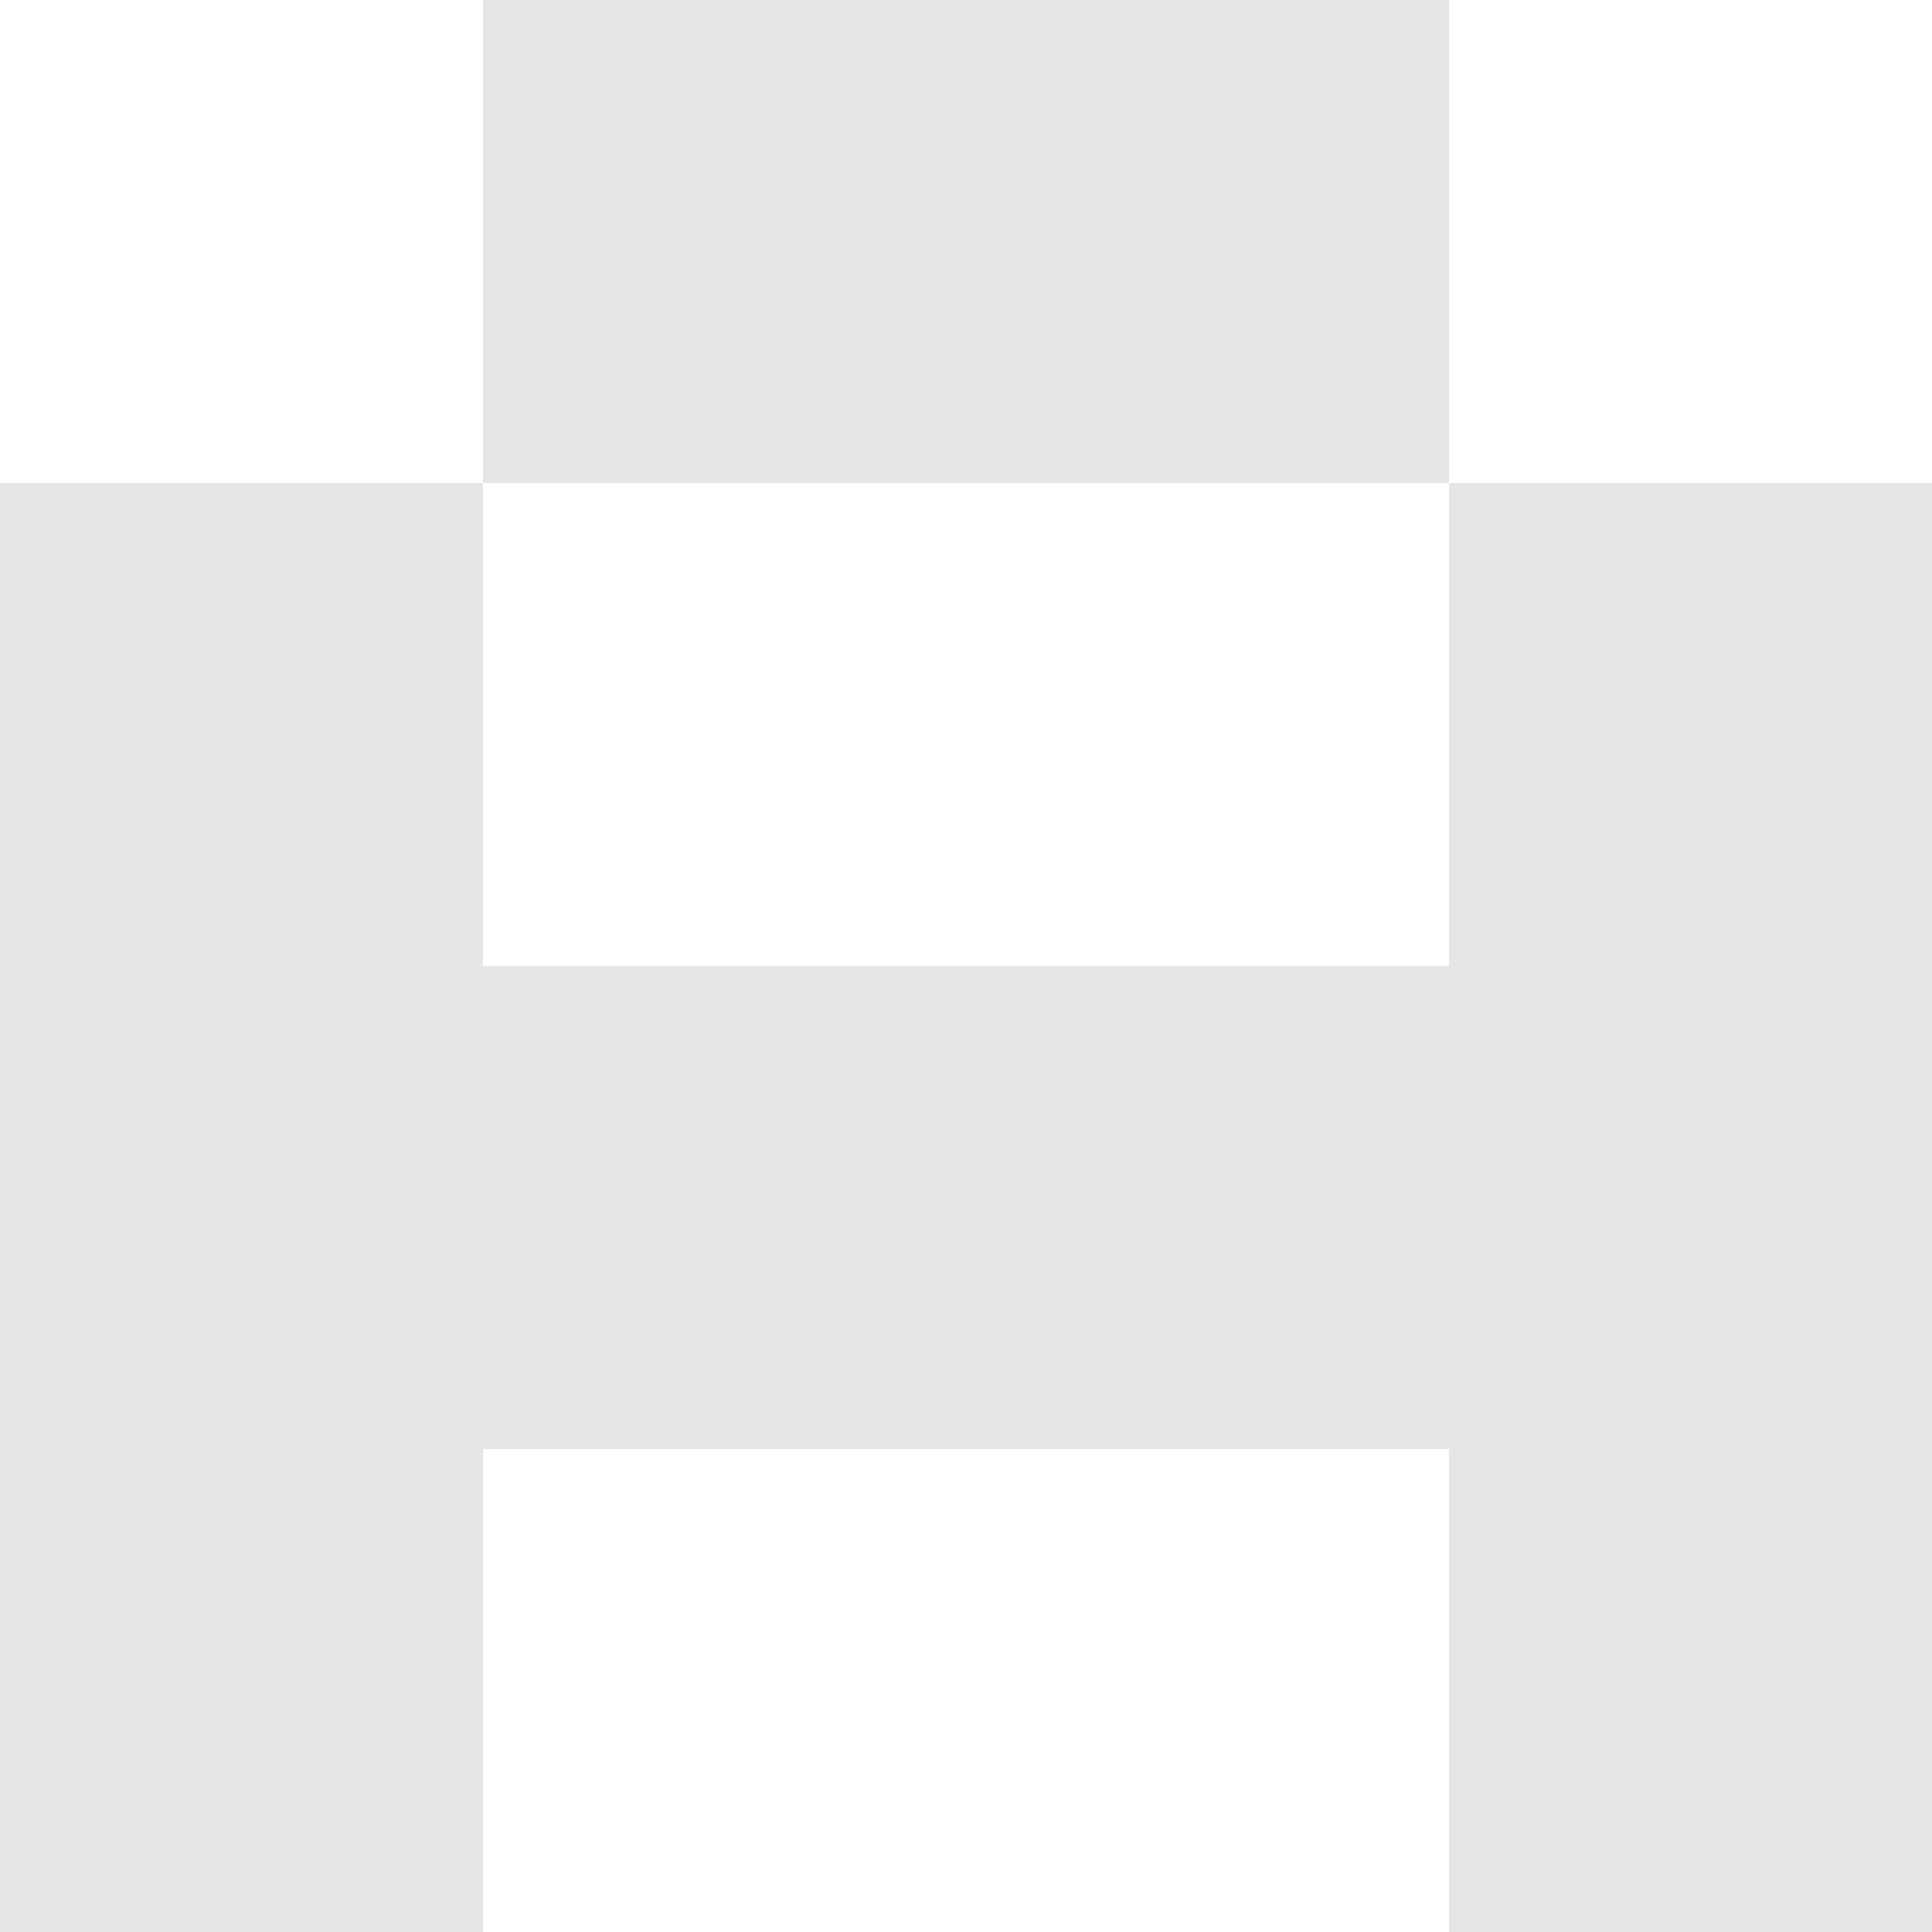
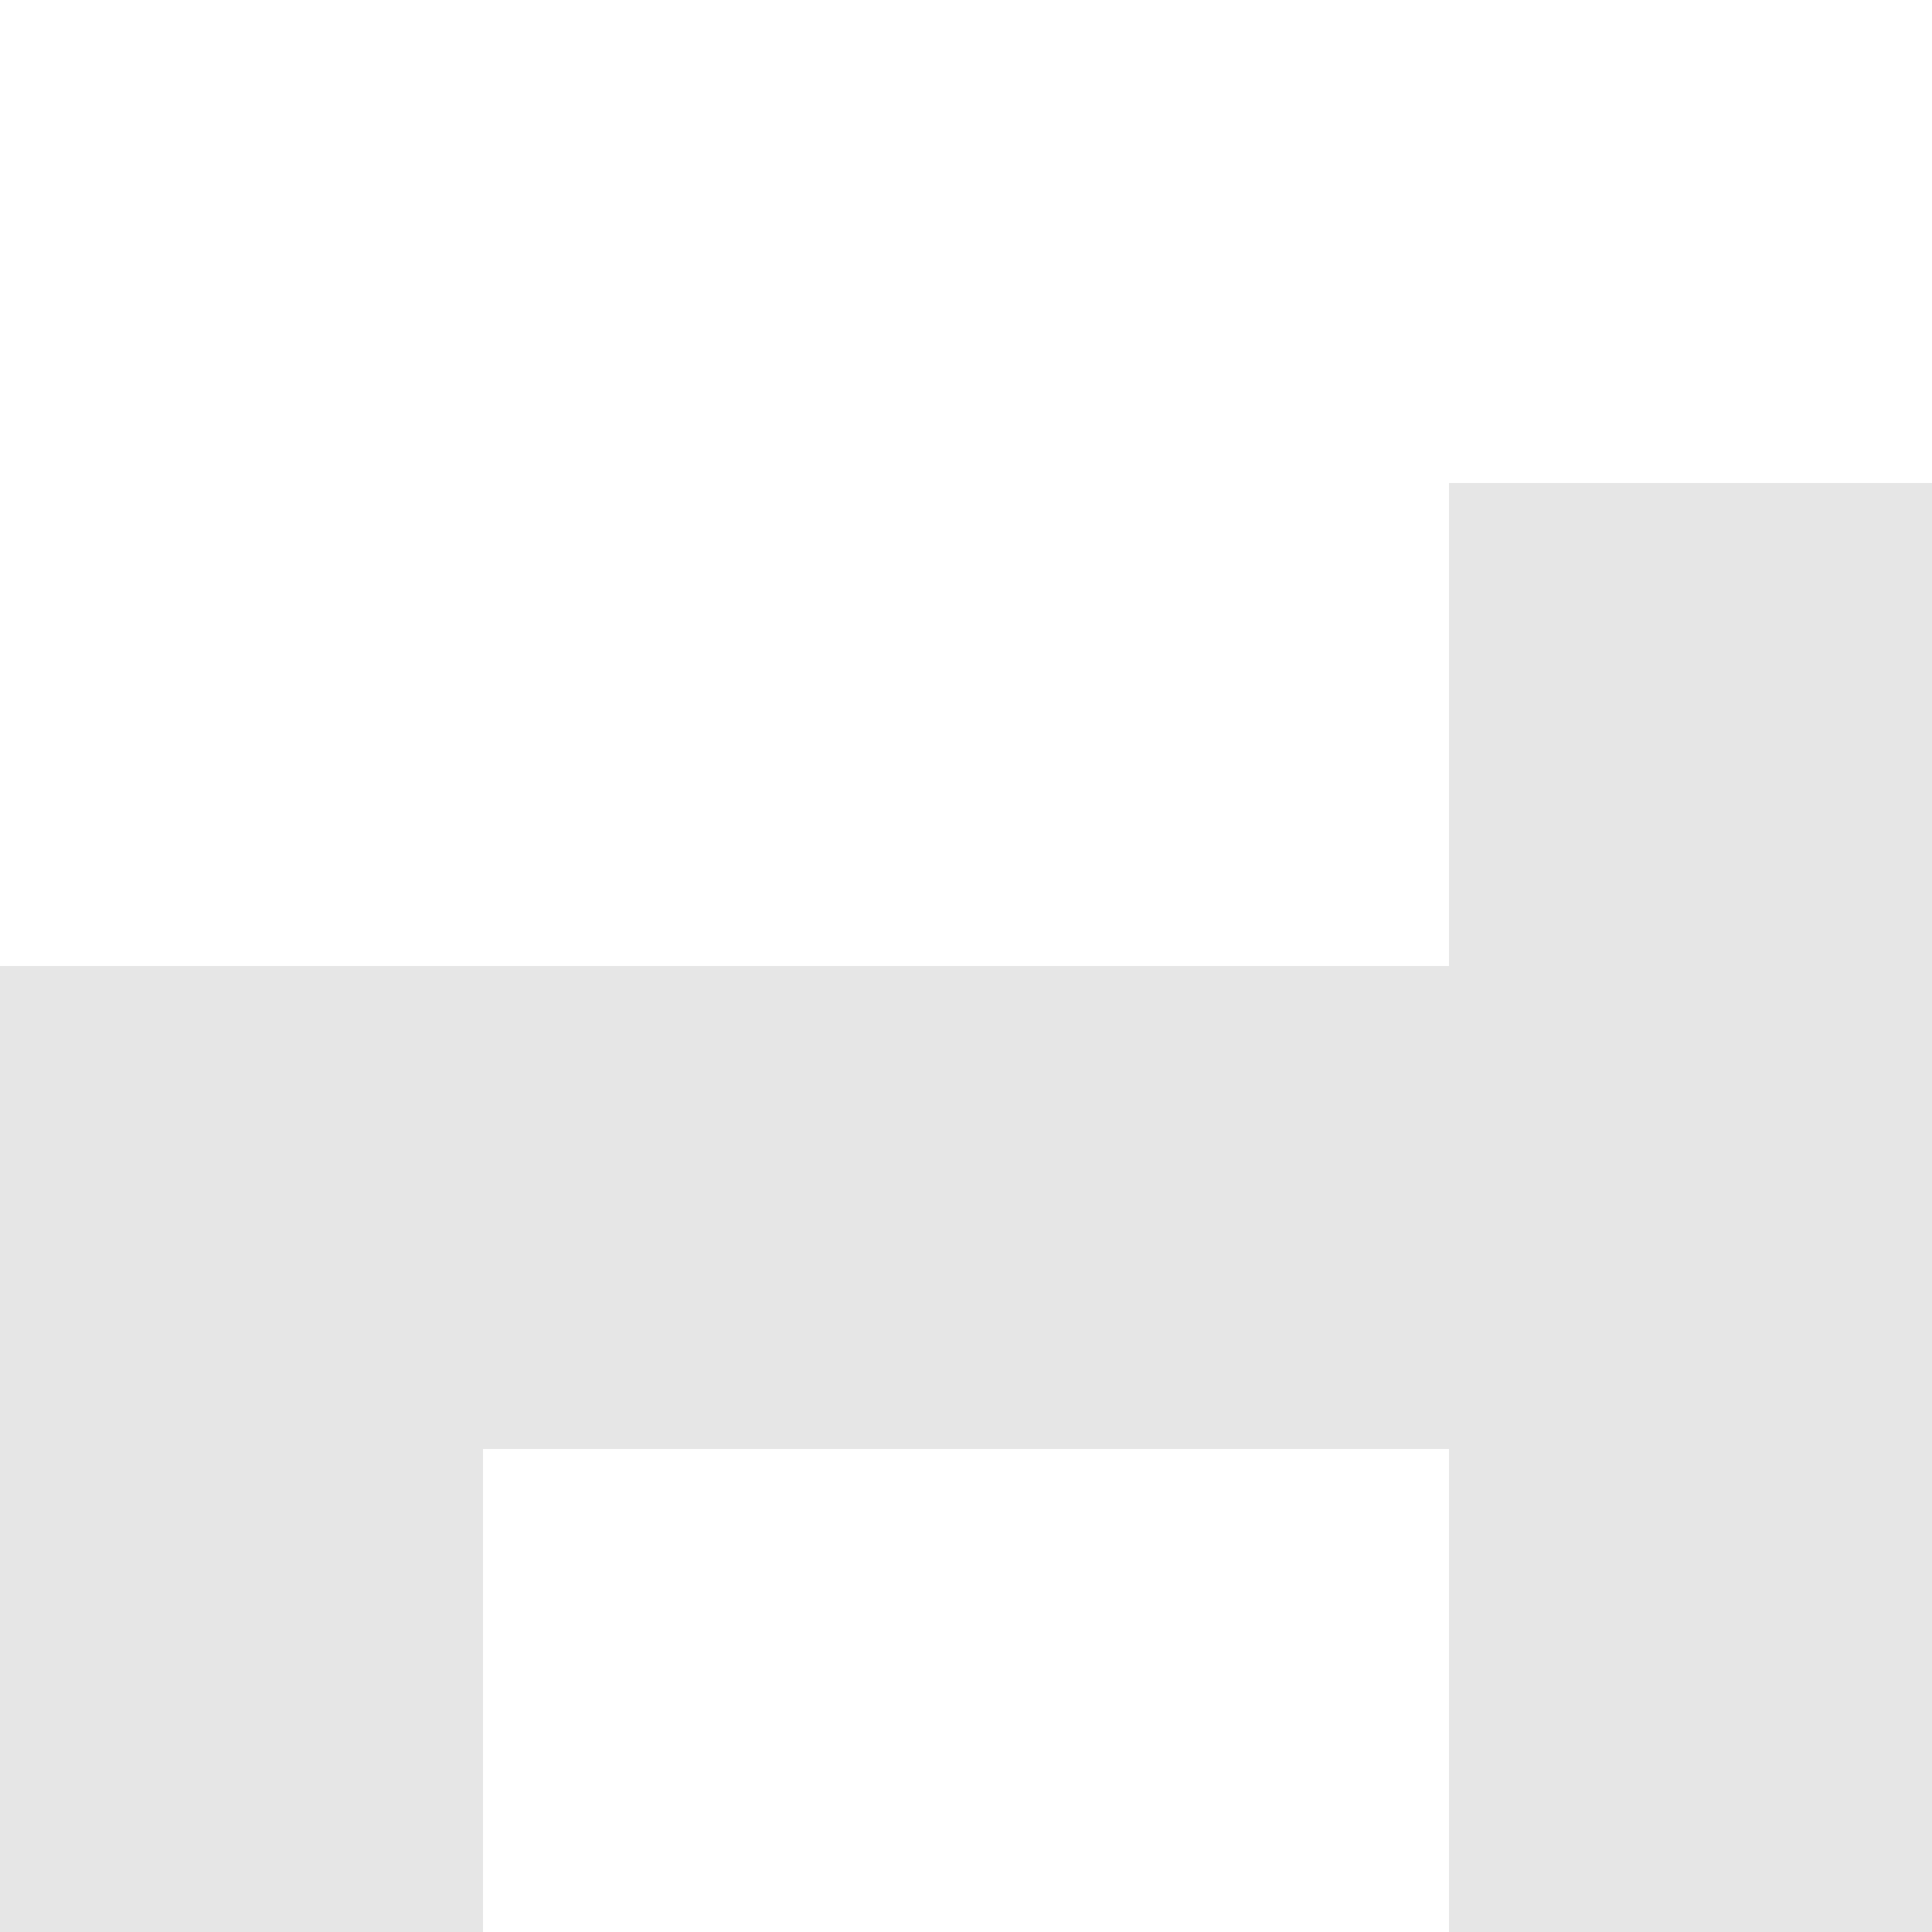
<svg xmlns="http://www.w3.org/2000/svg" width="80" height="80" viewBox="0 0 80 80" fill="none">
-   <path d="M20 20V0H60V20H20Z" fill="#E6E6E6" />
-   <path d="M20 40V20H0V80H20V60H60V80H80V20H60V40H20Z" fill="#E6E6E6" />
+   <path d="M20 40H0V80H20V60H60V80H80V20H60V40H20Z" fill="#E6E6E6" />
</svg>